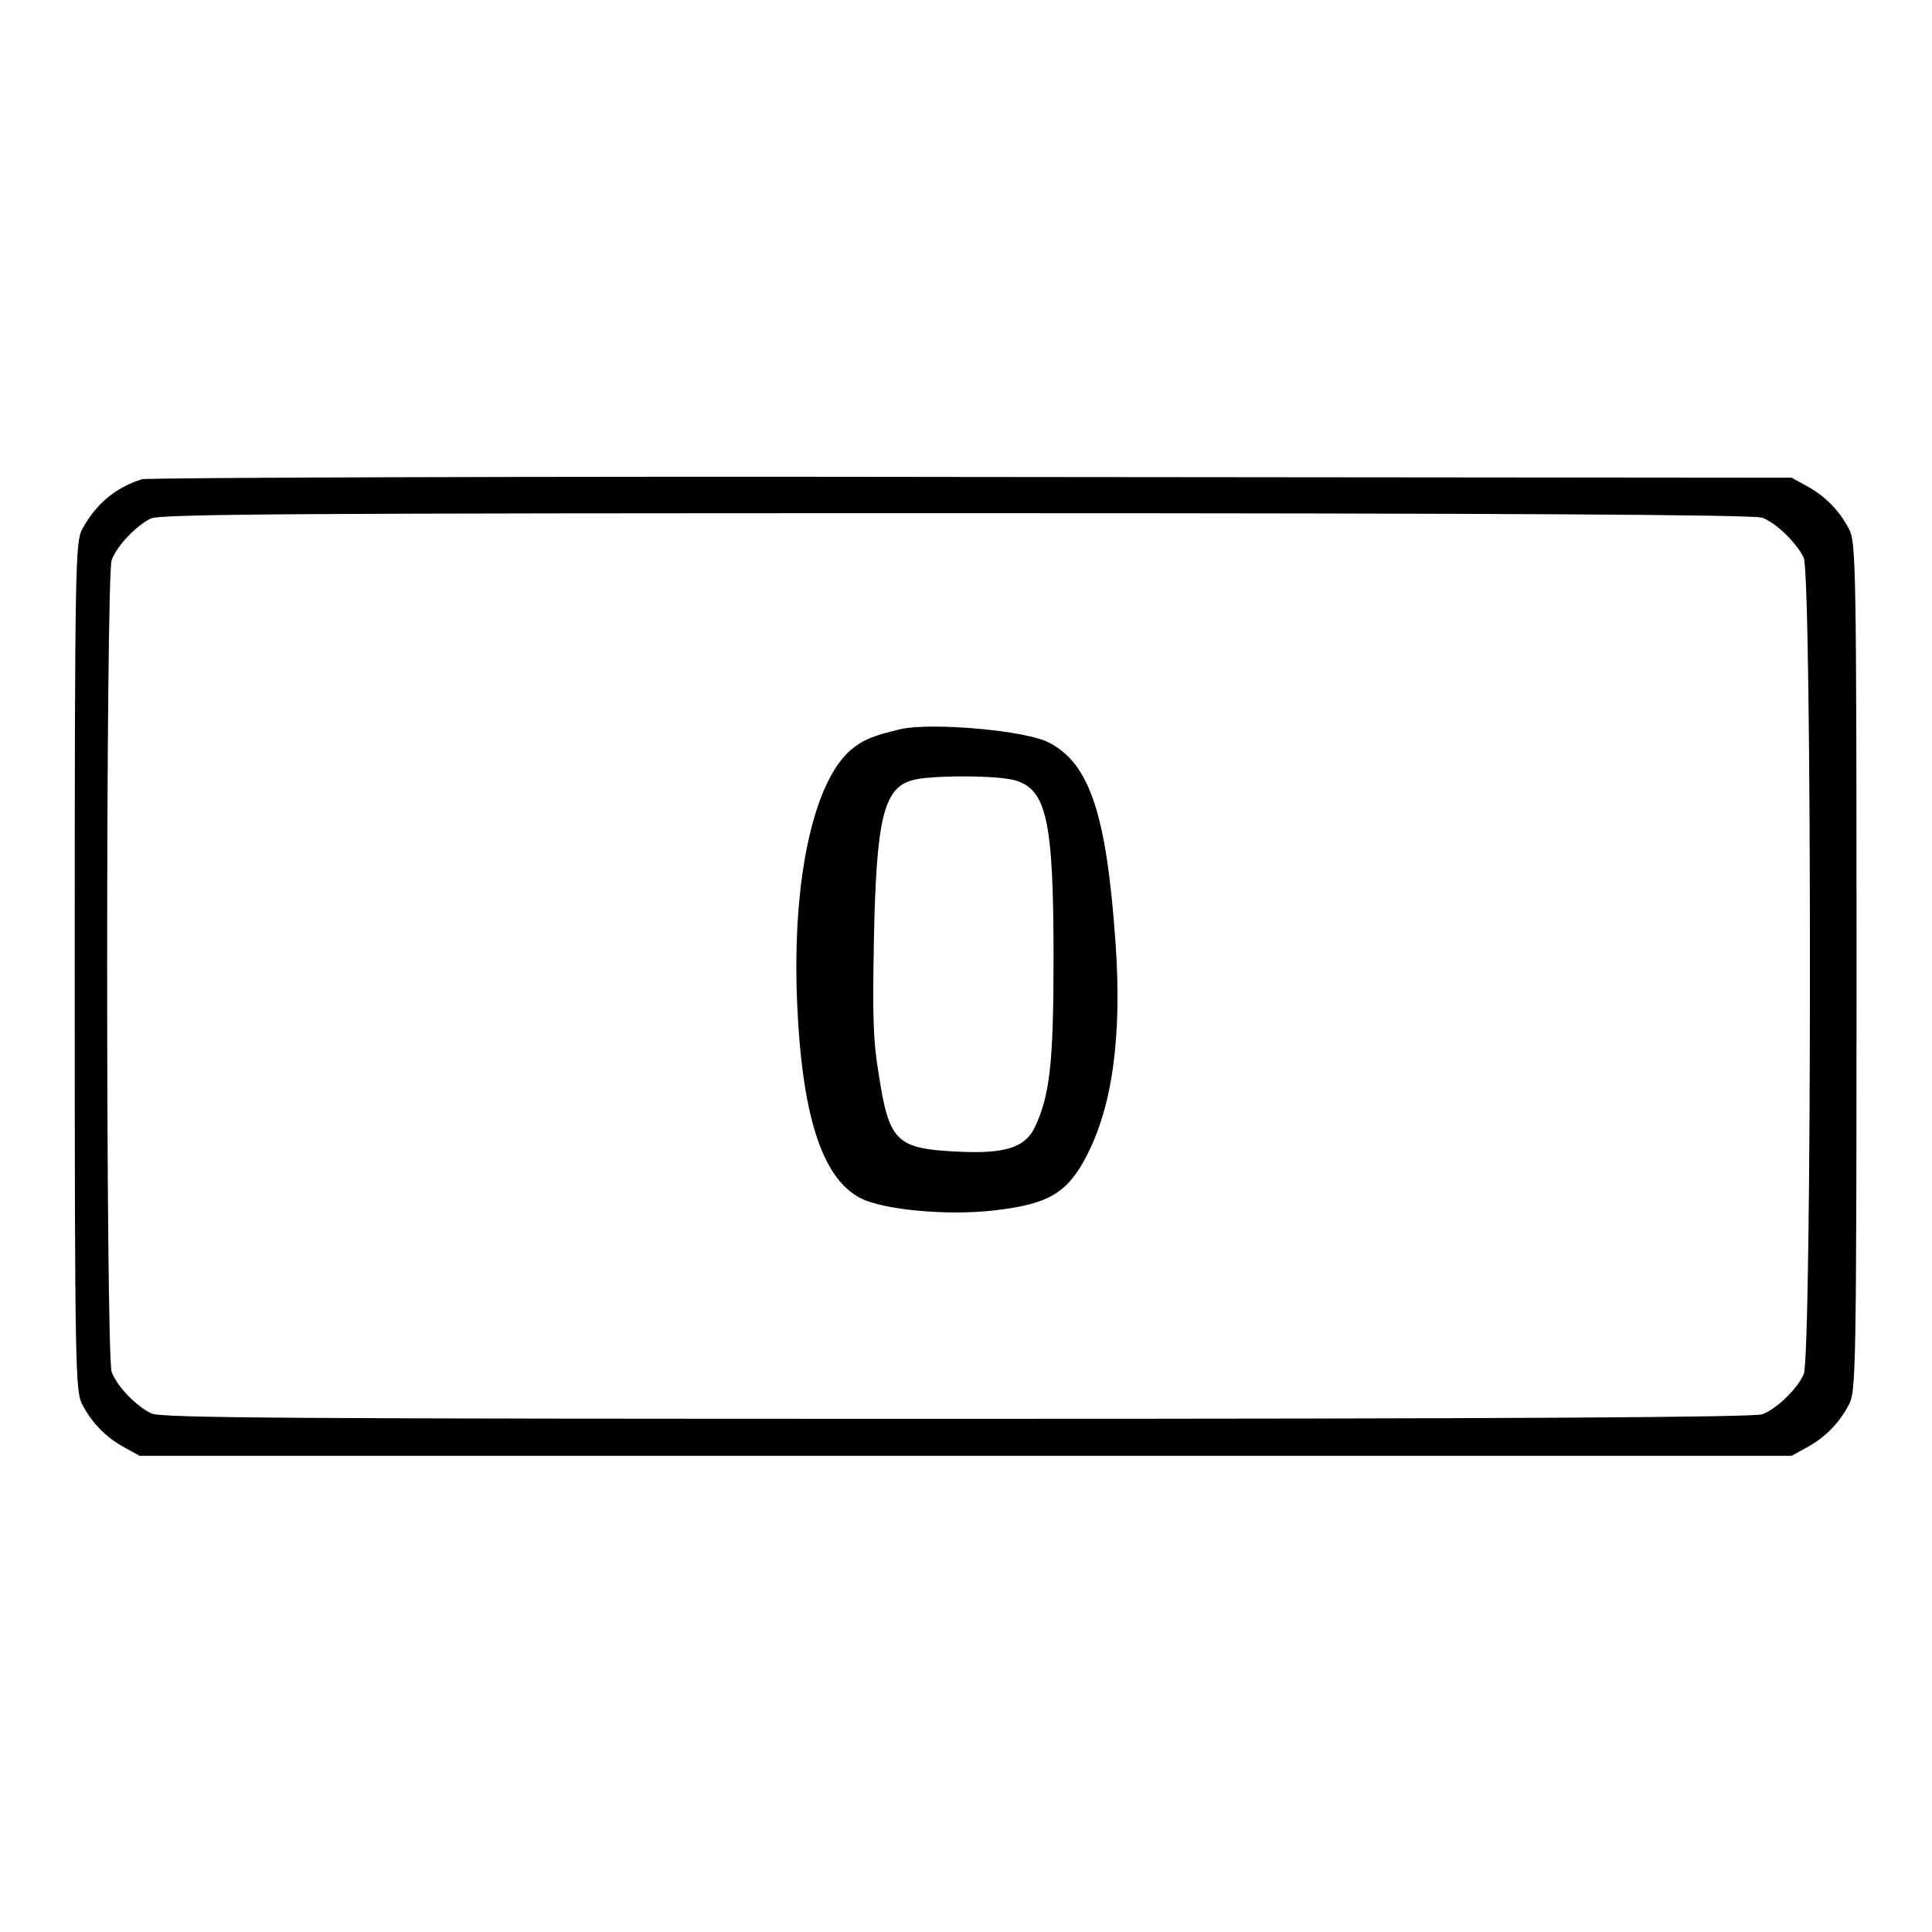
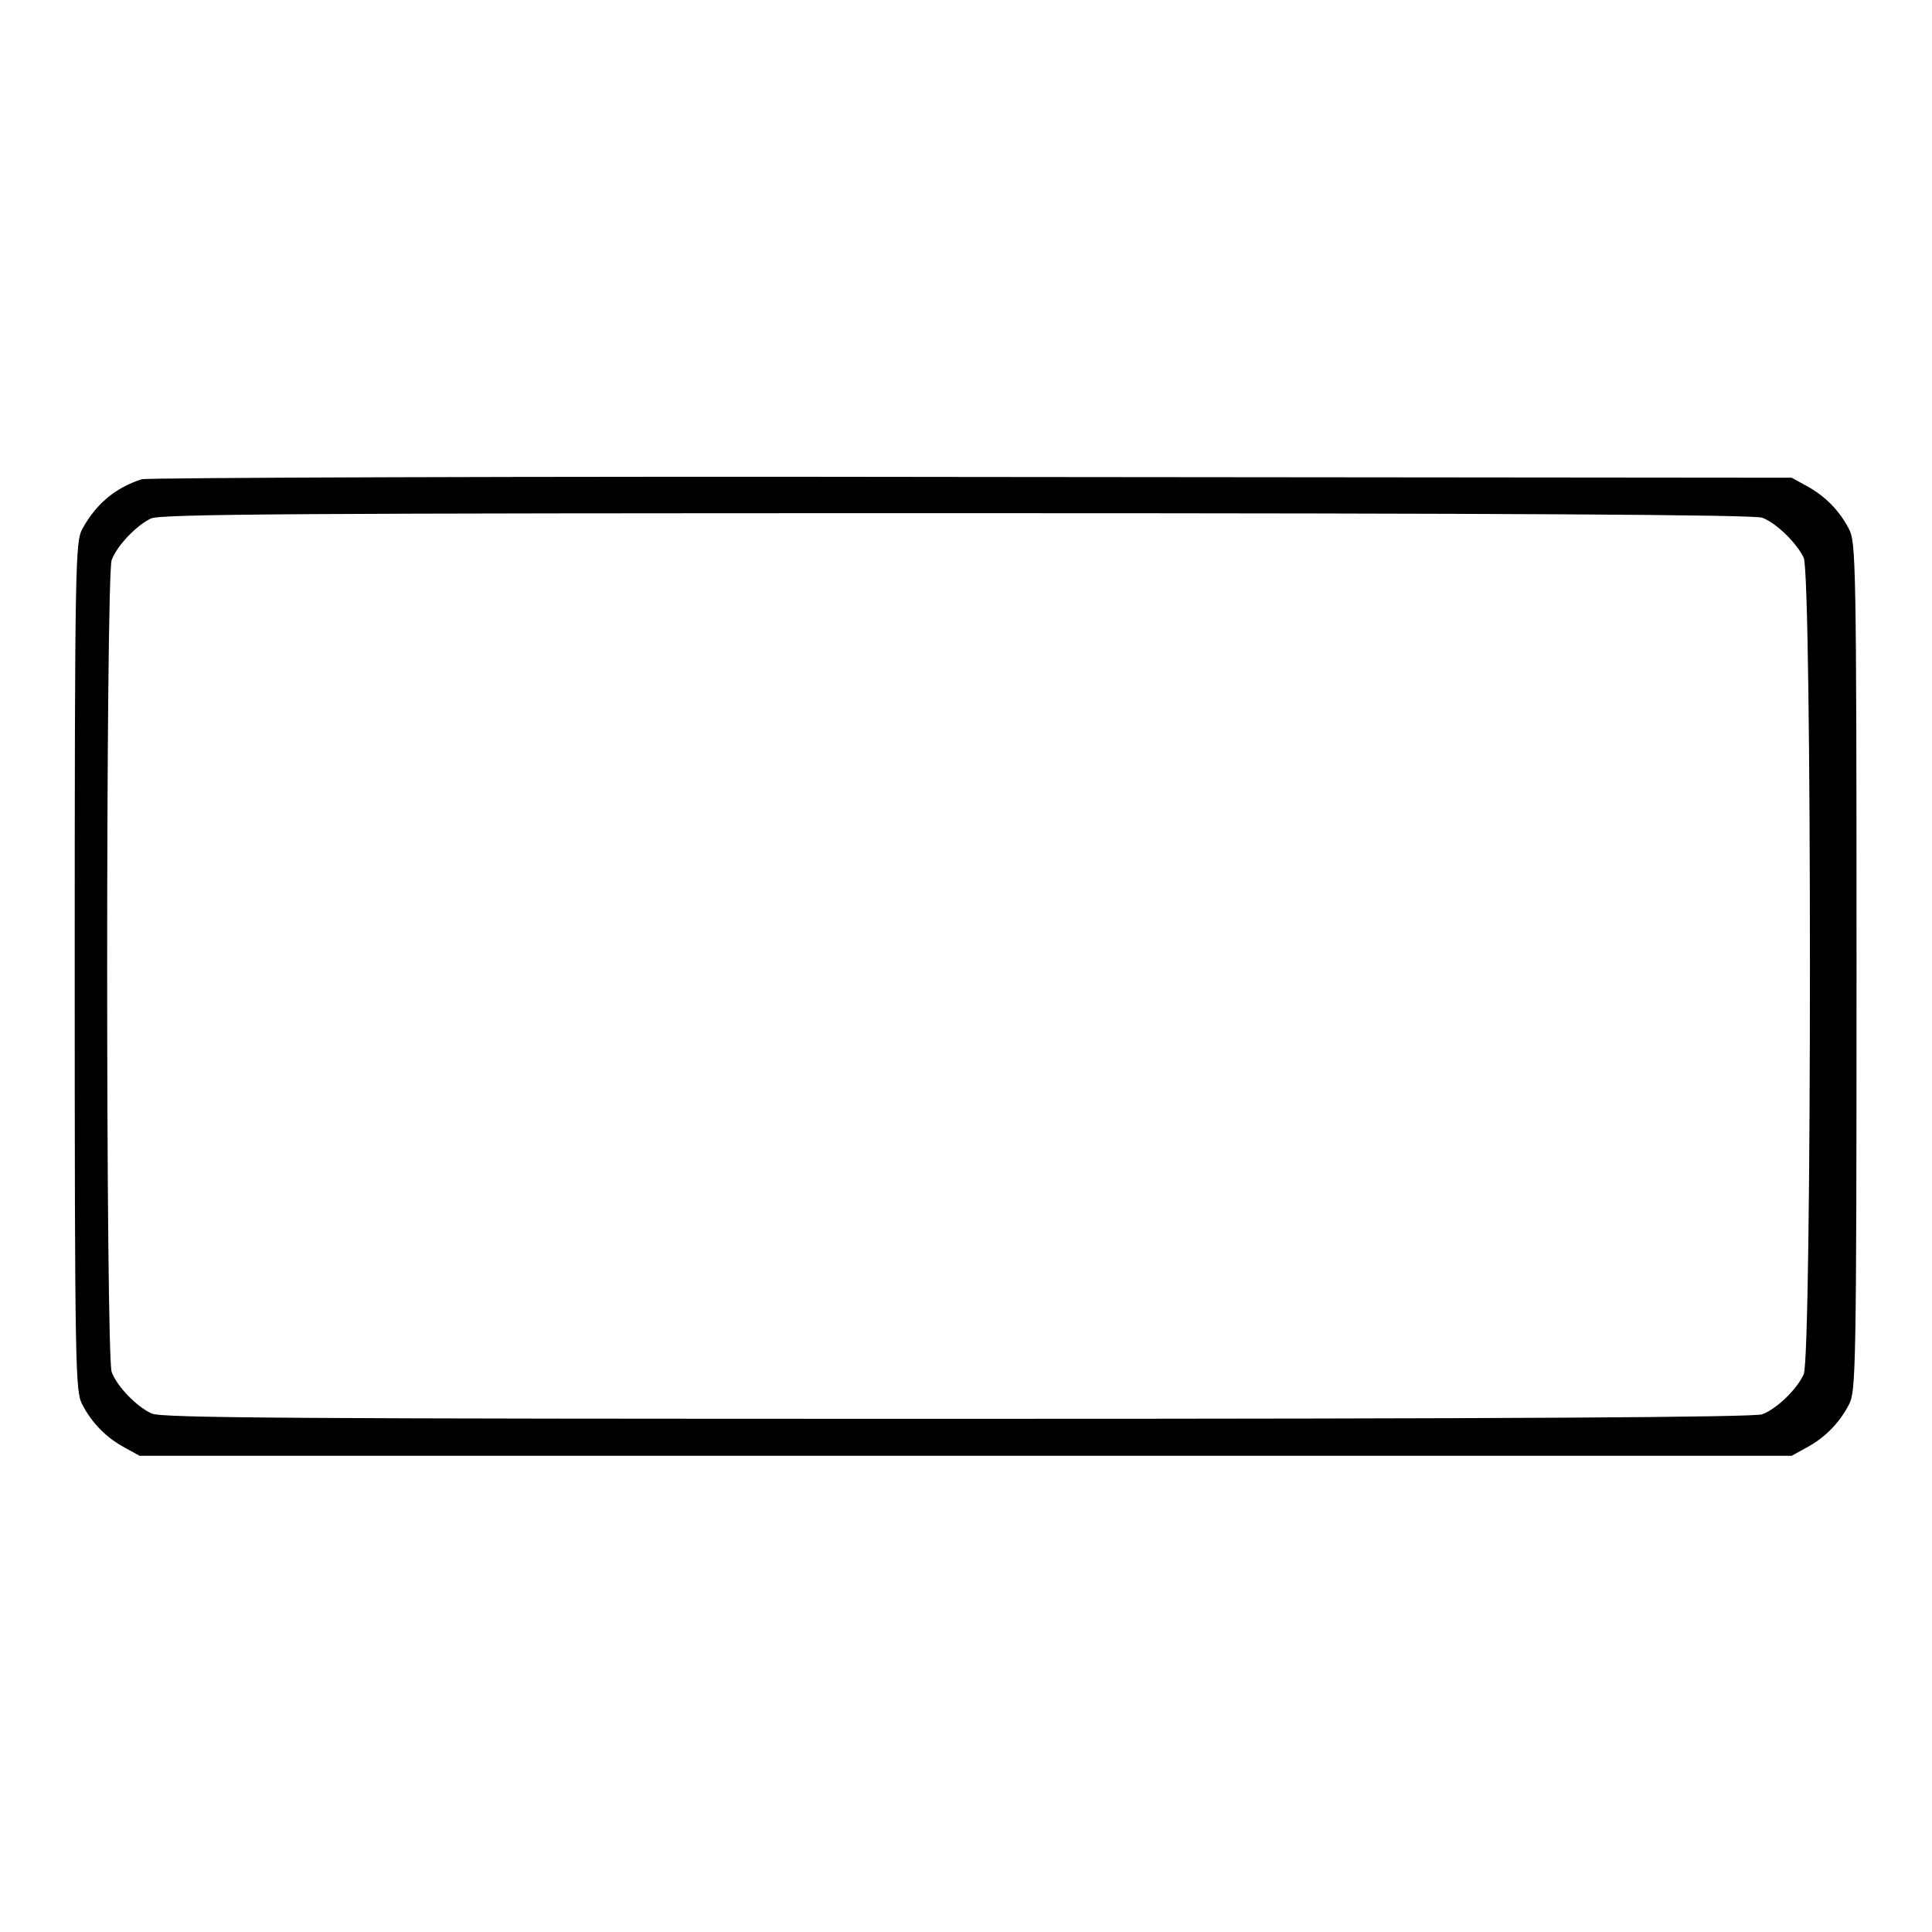
<svg xmlns="http://www.w3.org/2000/svg" version="1.1" x="0px" y="0px" viewBox="0 0 256 256" enable-background="new 0 0 256 256" xml:space="preserve">
  <g>
    <g>
      <g>
        <path fill="#000000" d="M18.8,63.5c-3.5,1.1-6.1,3.3-7.9,6.6c-0.9,1.7-1,4.1-1,58c0,53.9,0.1,56.3,1,58c1.3,2.5,3.2,4.4,5.6,5.7l2,1.1H128h109.4l2-1.1c2.4-1.3,4.3-3.2,5.6-5.7c0.9-1.7,1-4.1,1-58c0-53.9-0.1-56.3-1-58c-1.3-2.5-3.2-4.4-5.6-5.7l-2-1.1l-108.7-0.1C69,63.1,19.5,63.3,18.8,63.5z M233.5,68.6c1.9,0.7,4.6,3.4,5.5,5.3c1.1,2.4,1.1,105.8,0,108.2c-0.9,2-3.6,4.6-5.5,5.3c-1,0.4-33.6,0.6-106.6,0.6c-88.3,0-105.4-0.1-106.8-0.7c-2-0.9-4.6-3.6-5.3-5.5c-0.8-2-0.8-105.6,0-107.6c0.7-1.9,3.3-4.6,5.2-5.5c1.3-0.6,19.8-0.7,106.8-0.7C199.9,68,232.5,68.2,233.5,68.6z" />
-         <path fill="#000000" d="M119.4,96.6c-3.8,0.9-5,1.4-6.7,2.8c-4.9,4.3-7.7,17-7.1,32.9c0.6,15.4,3.3,23.9,8.5,26.5c3,1.5,11.3,2.3,17.5,1.6c7.1-0.8,9.7-2.2,12.2-6.9c3.6-6.7,4.9-16.1,4-28.8c-1.2-16.8-3.4-23.5-8.8-26.3C136,96.8,123.6,95.7,119.4,96.6z M134.5,103.4c4.2,1.2,5.1,5.4,5.1,23.6c0,13.9-0.5,18.2-2.5,22.4c-1.3,2.7-4,3.5-10.2,3.2c-8.2-0.4-9.1-1.3-10.5-10.5c-0.7-4.1-0.8-7.6-0.6-17.5c0.3-16.1,1.3-20.1,5-21.2C123.1,102.7,132.1,102.7,134.5,103.4z" />
      </g>
    </g>
  </g>
</svg>